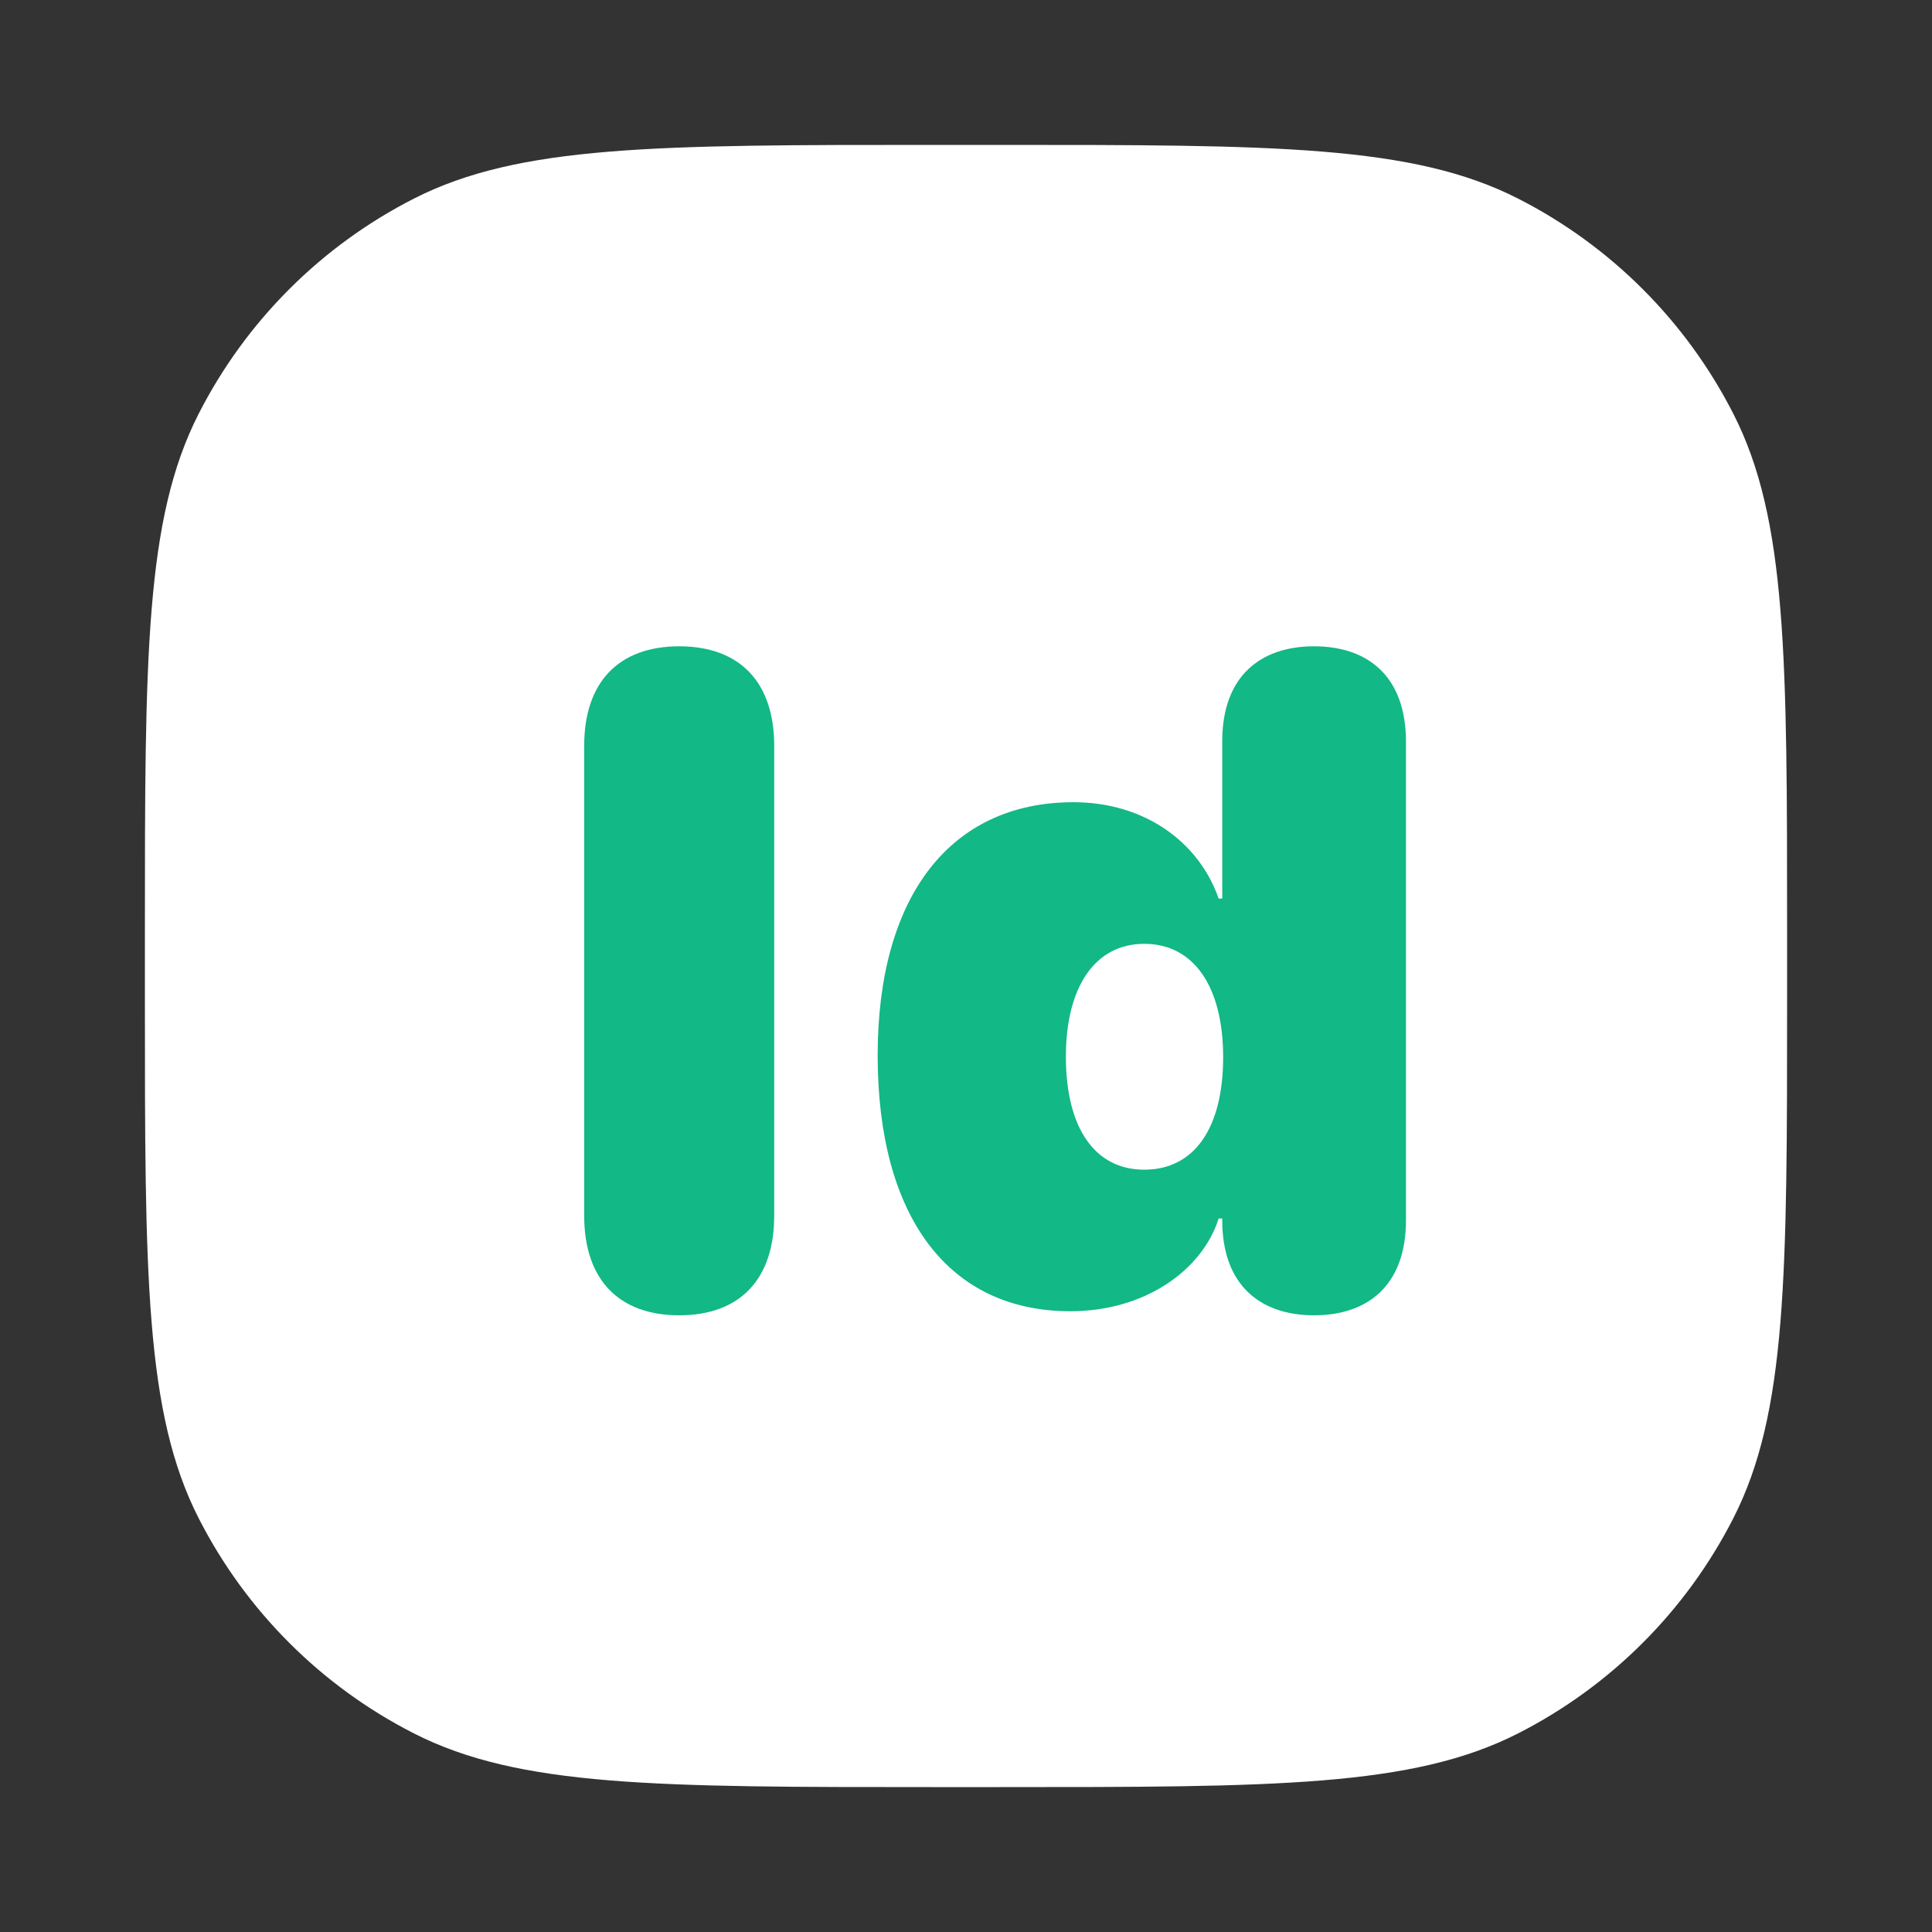
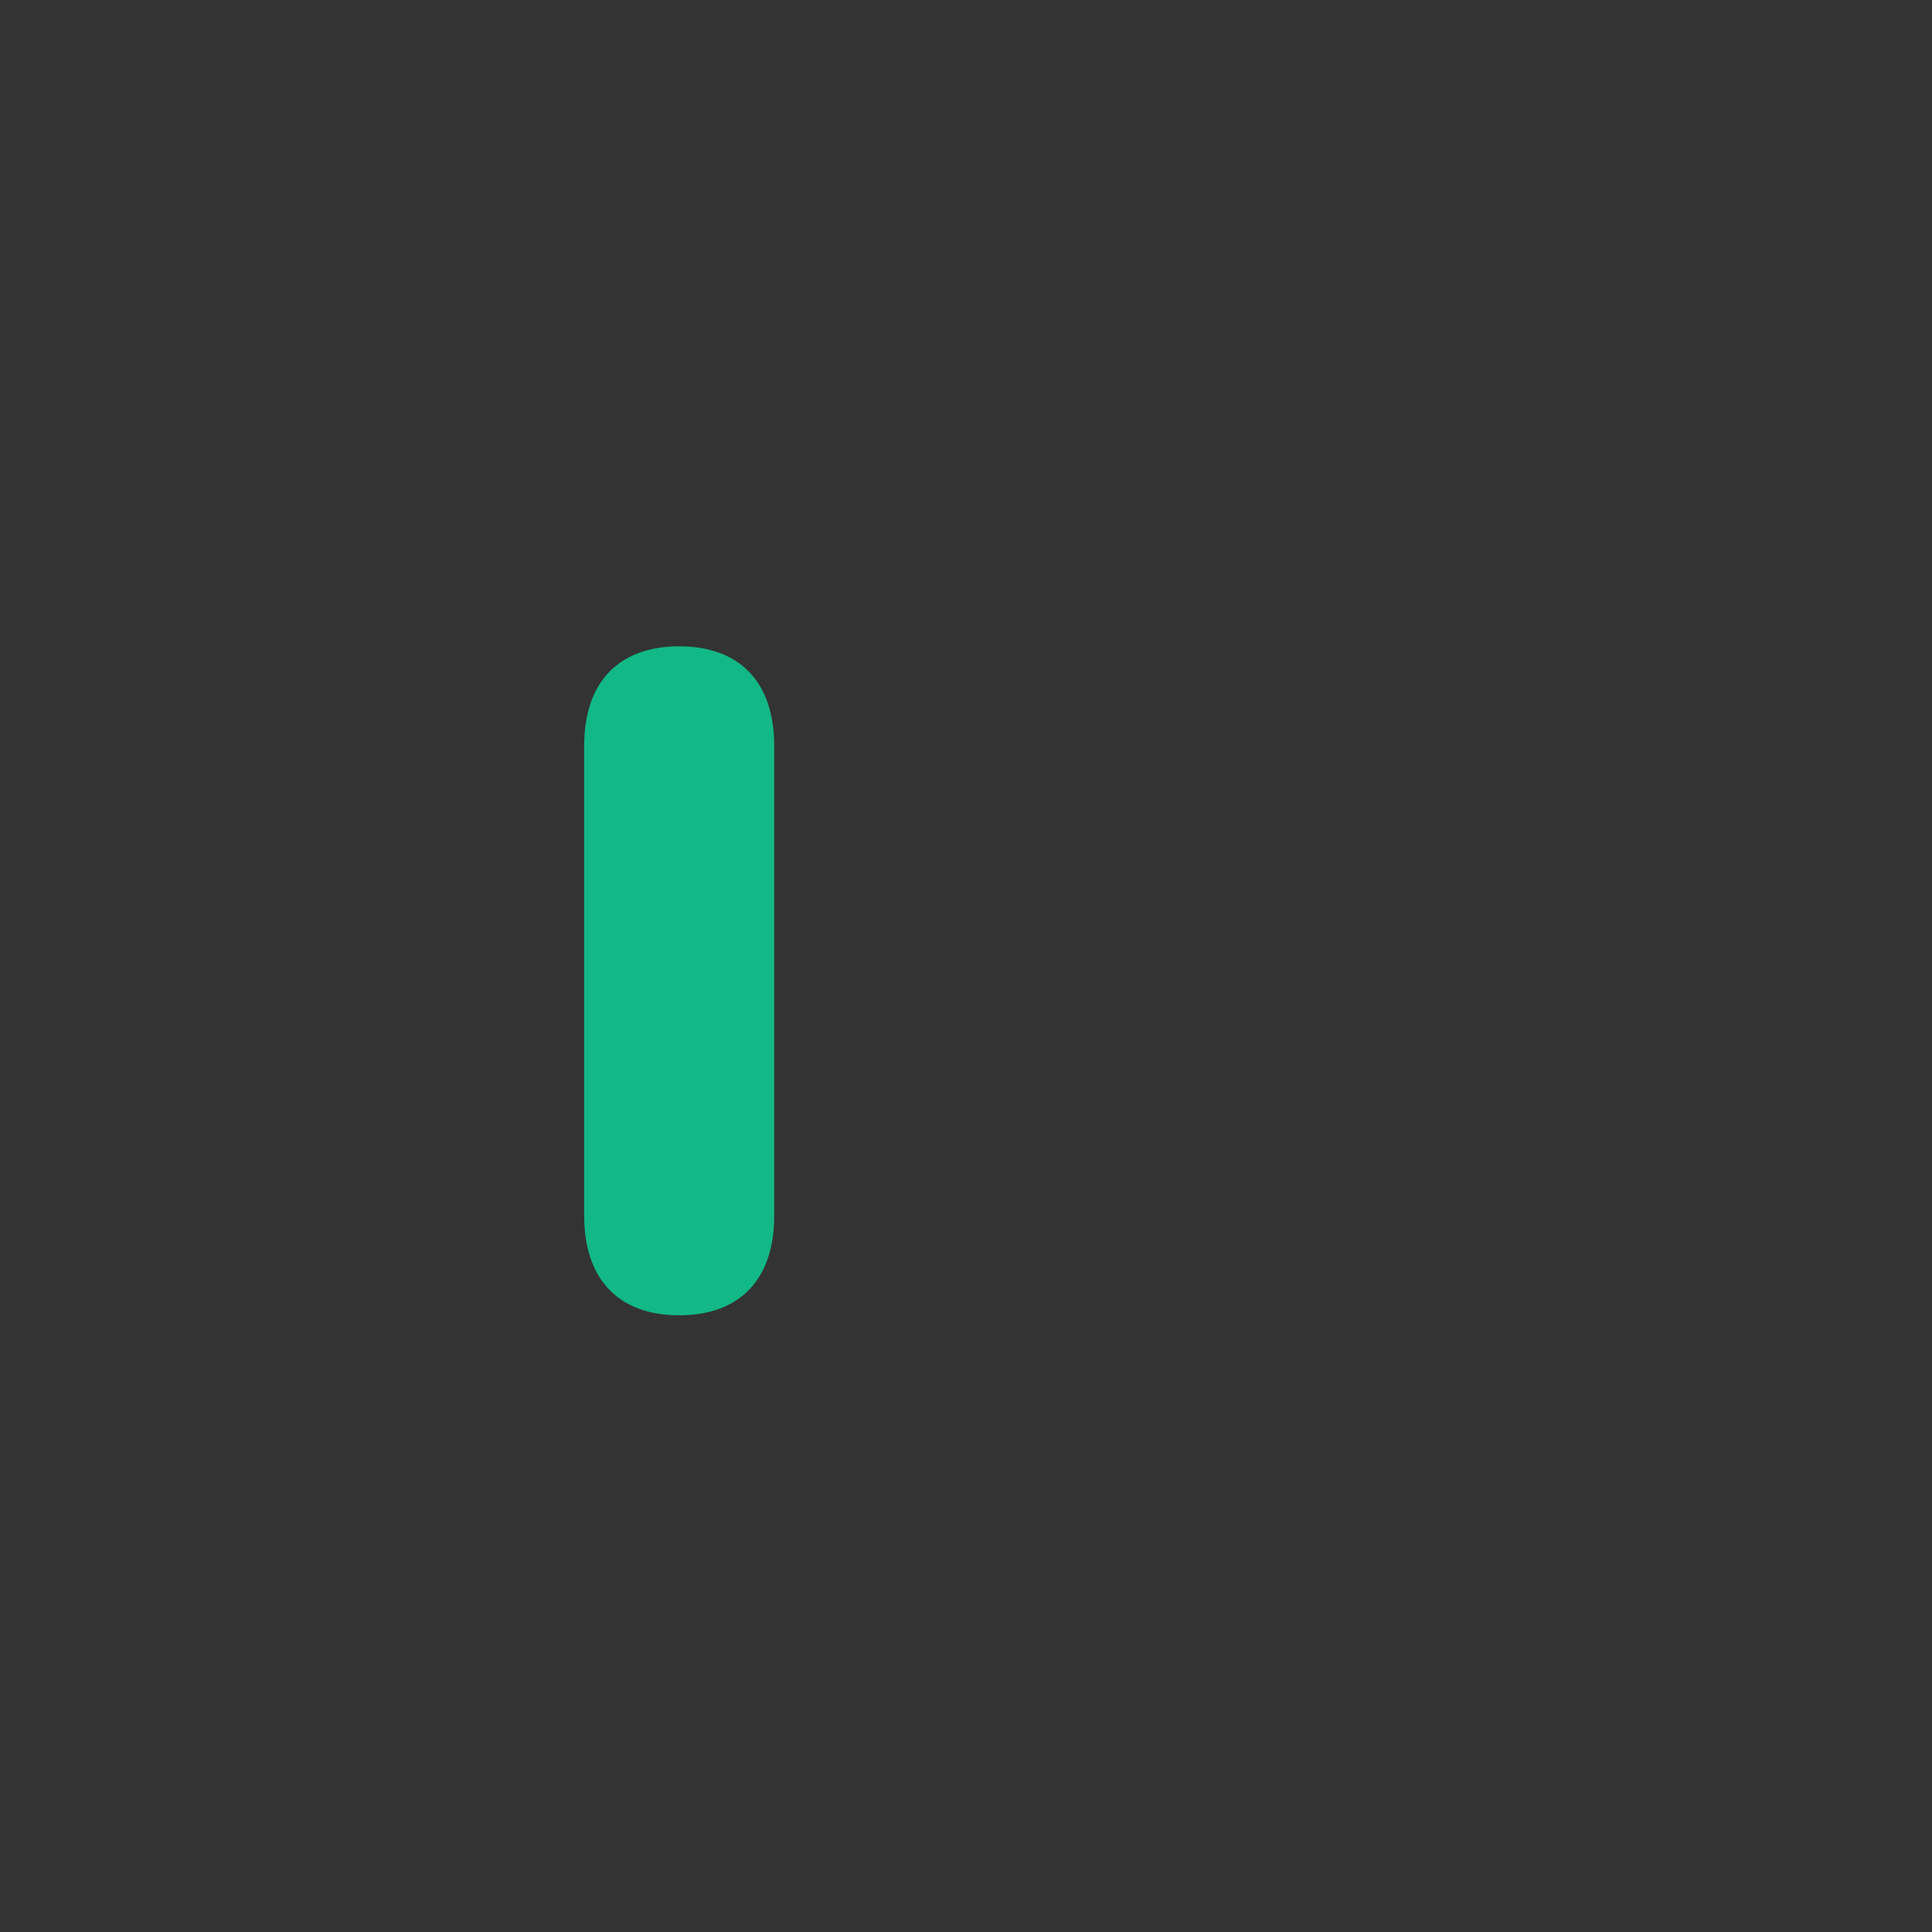
<svg xmlns="http://www.w3.org/2000/svg" width="40" height="40" viewBox="0 0 40 40" fill="none">
  <rect x="0" y="0" width="40" height="40" fill="#333333" stroke="none" />
-   <path d="M3 19.32C3 13.607 3 10.751 4.112 8.569C5.09 6.65 6.65 5.09 8.569 4.112C10.751 3 13.607 3 19.32 3H20.68C26.392 3 29.249 3 31.431 4.112C33.35 5.09 34.91 6.65 35.888 8.569C37 10.751 37 13.607 37 19.32V20.68C37 26.392 37 29.249 35.888 31.431C34.91 33.35 33.35 34.91 31.431 35.888C29.249 37 26.392 37 20.68 37H19.32C13.607 37 10.751 37 8.569 35.888C6.65 34.91 5.09 33.35 4.112 31.431C3 29.249 3 26.392 3 20.68V19.32Z" fill="white" />
  <path d="M14.062 27.232C15.315 27.232 16.029 26.49 16.029 25.172V15.44C16.029 14.123 15.315 13.381 14.062 13.381C12.81 13.381 12.095 14.123 12.095 15.44V25.172C12.095 26.49 12.81 27.232 14.062 27.232Z" fill="#12B886" />
-   <path d="M22.16 27.148C23.7 27.148 24.888 26.304 25.231 25.228H25.305V25.265C25.305 26.61 26.094 27.232 27.207 27.232C28.32 27.232 29.109 26.61 29.109 25.265V15.357C29.109 14.002 28.32 13.381 27.207 13.381C26.094 13.381 25.305 14.002 25.305 15.348V18.604H25.231C24.832 17.454 23.719 16.609 22.225 16.609C19.674 16.609 18.171 18.558 18.171 21.851C18.171 25.191 19.637 27.148 22.16 27.148ZM23.691 24.217C22.661 24.217 22.068 23.345 22.068 21.879C22.068 20.432 22.671 19.541 23.691 19.541C24.712 19.541 25.324 20.422 25.324 21.888C25.324 23.363 24.721 24.217 23.691 24.217Z" fill="#12B886" />
</svg>